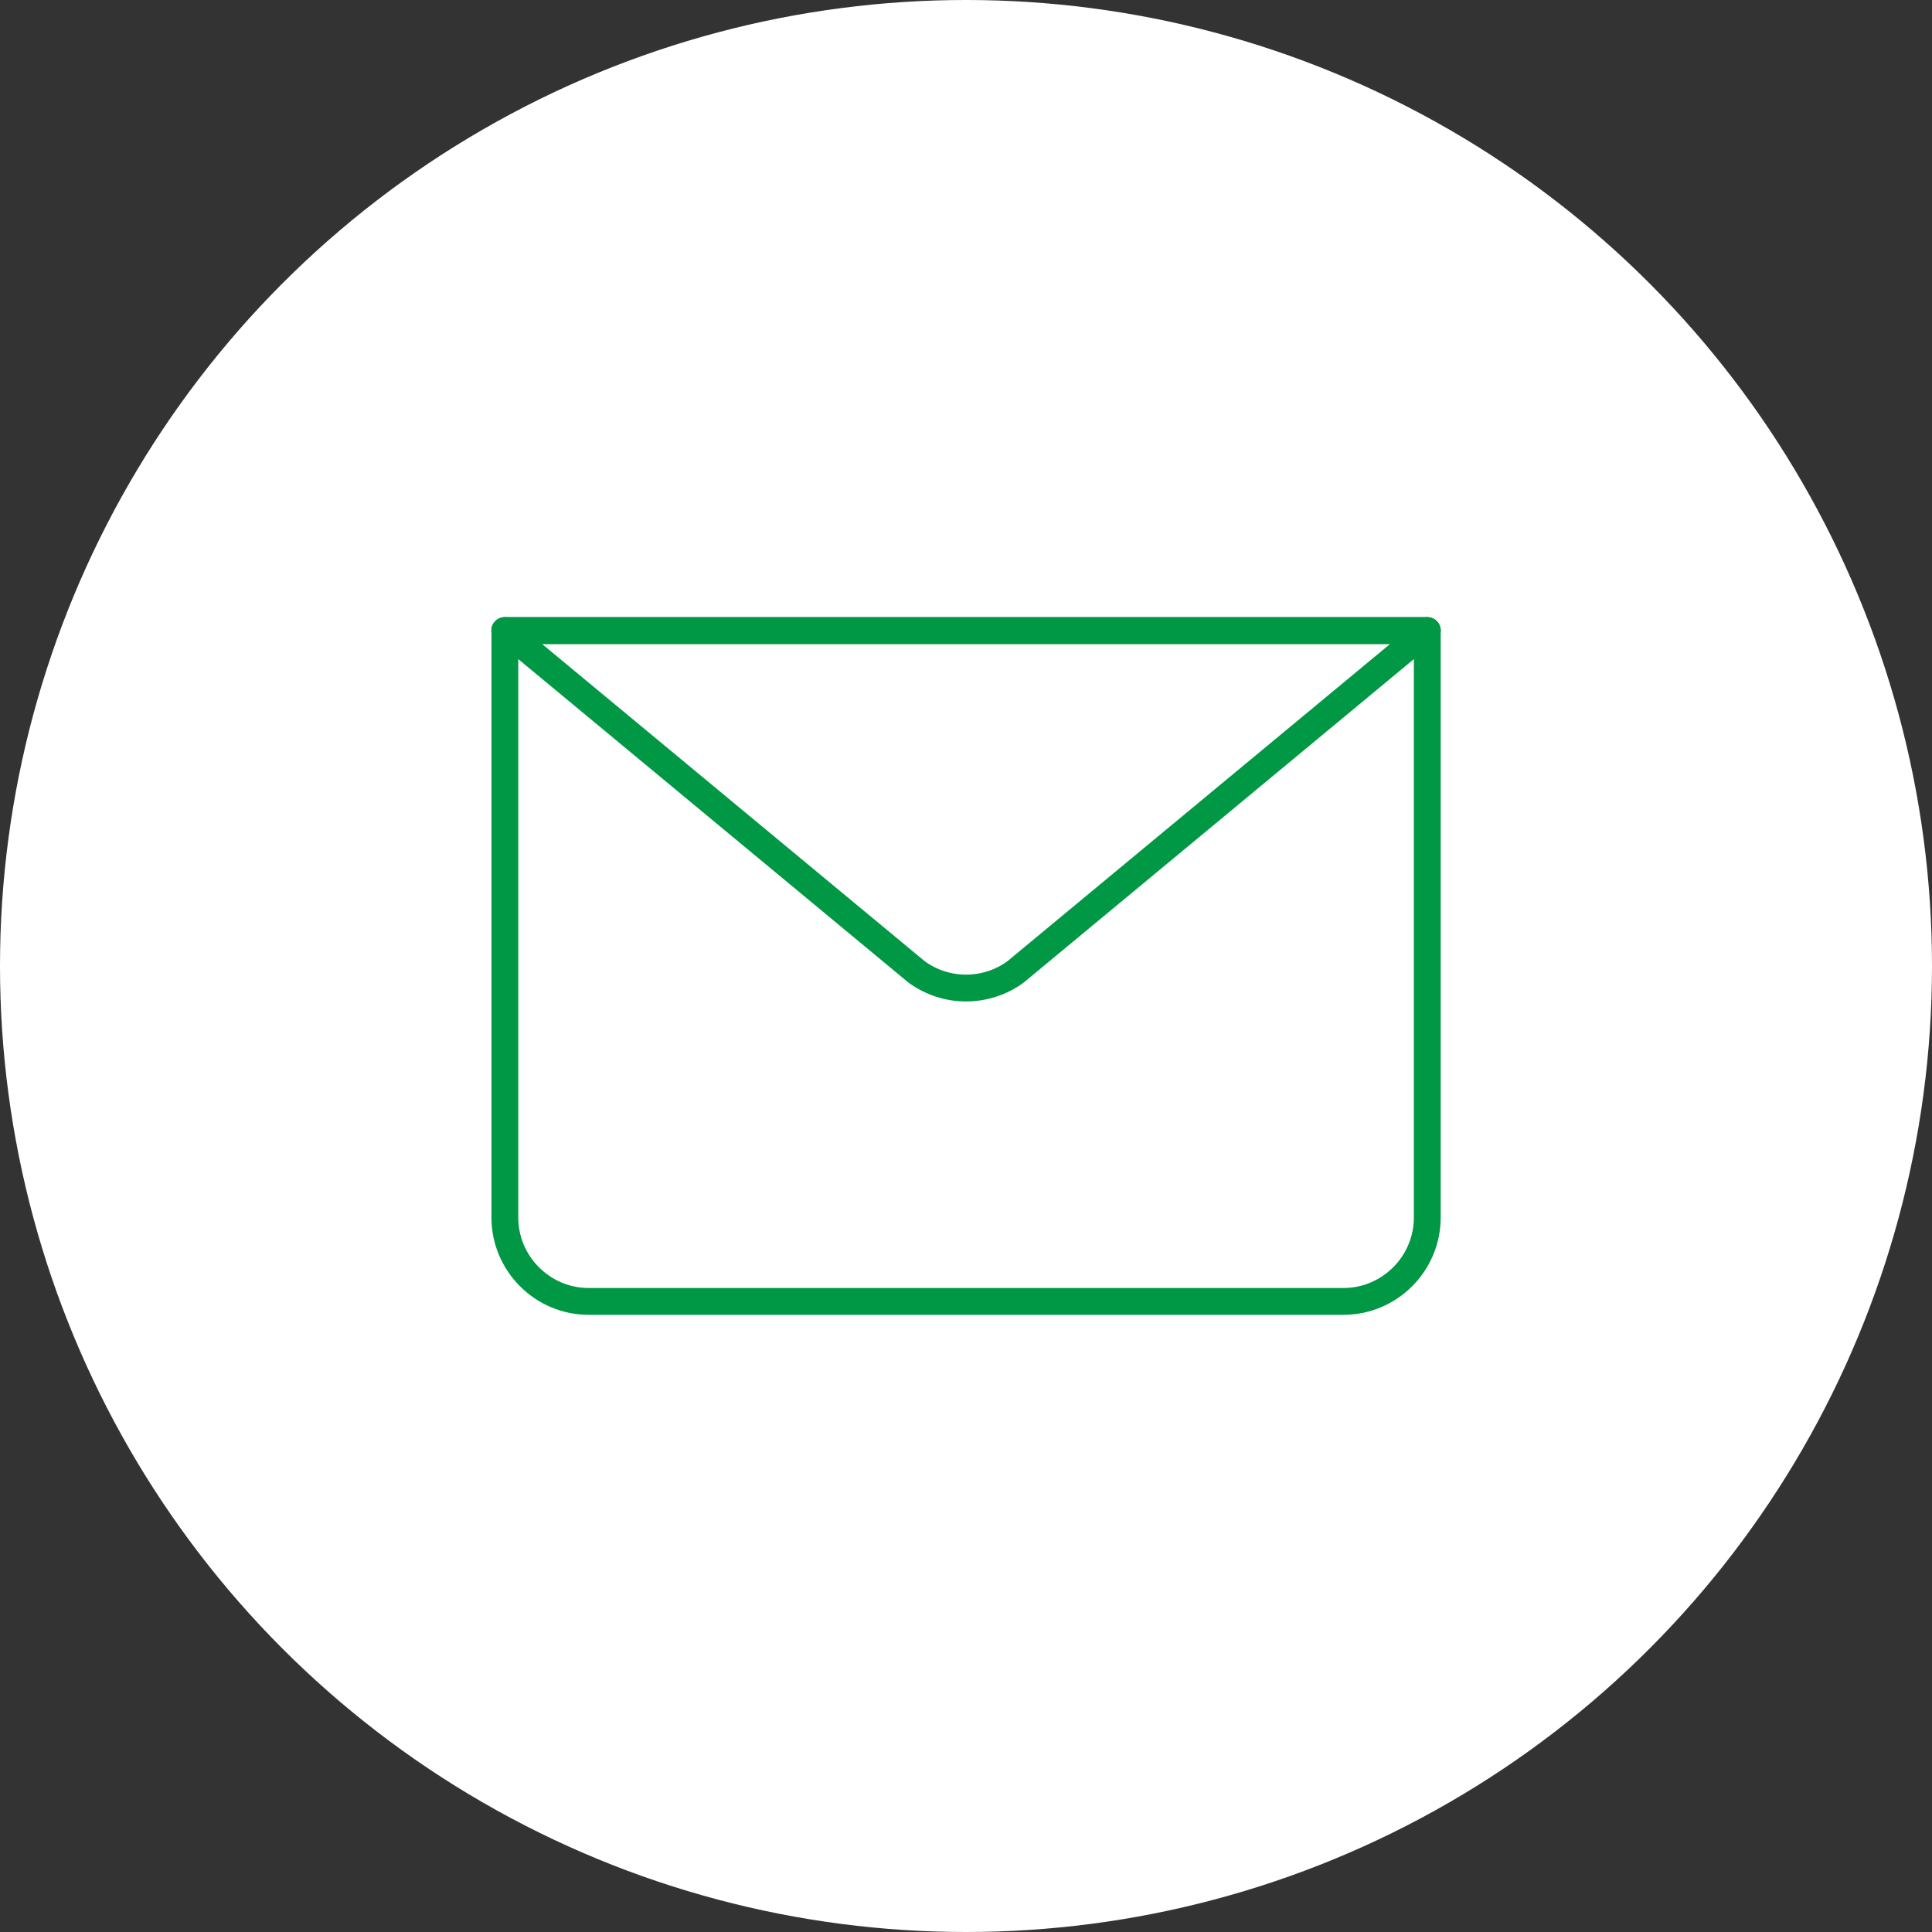
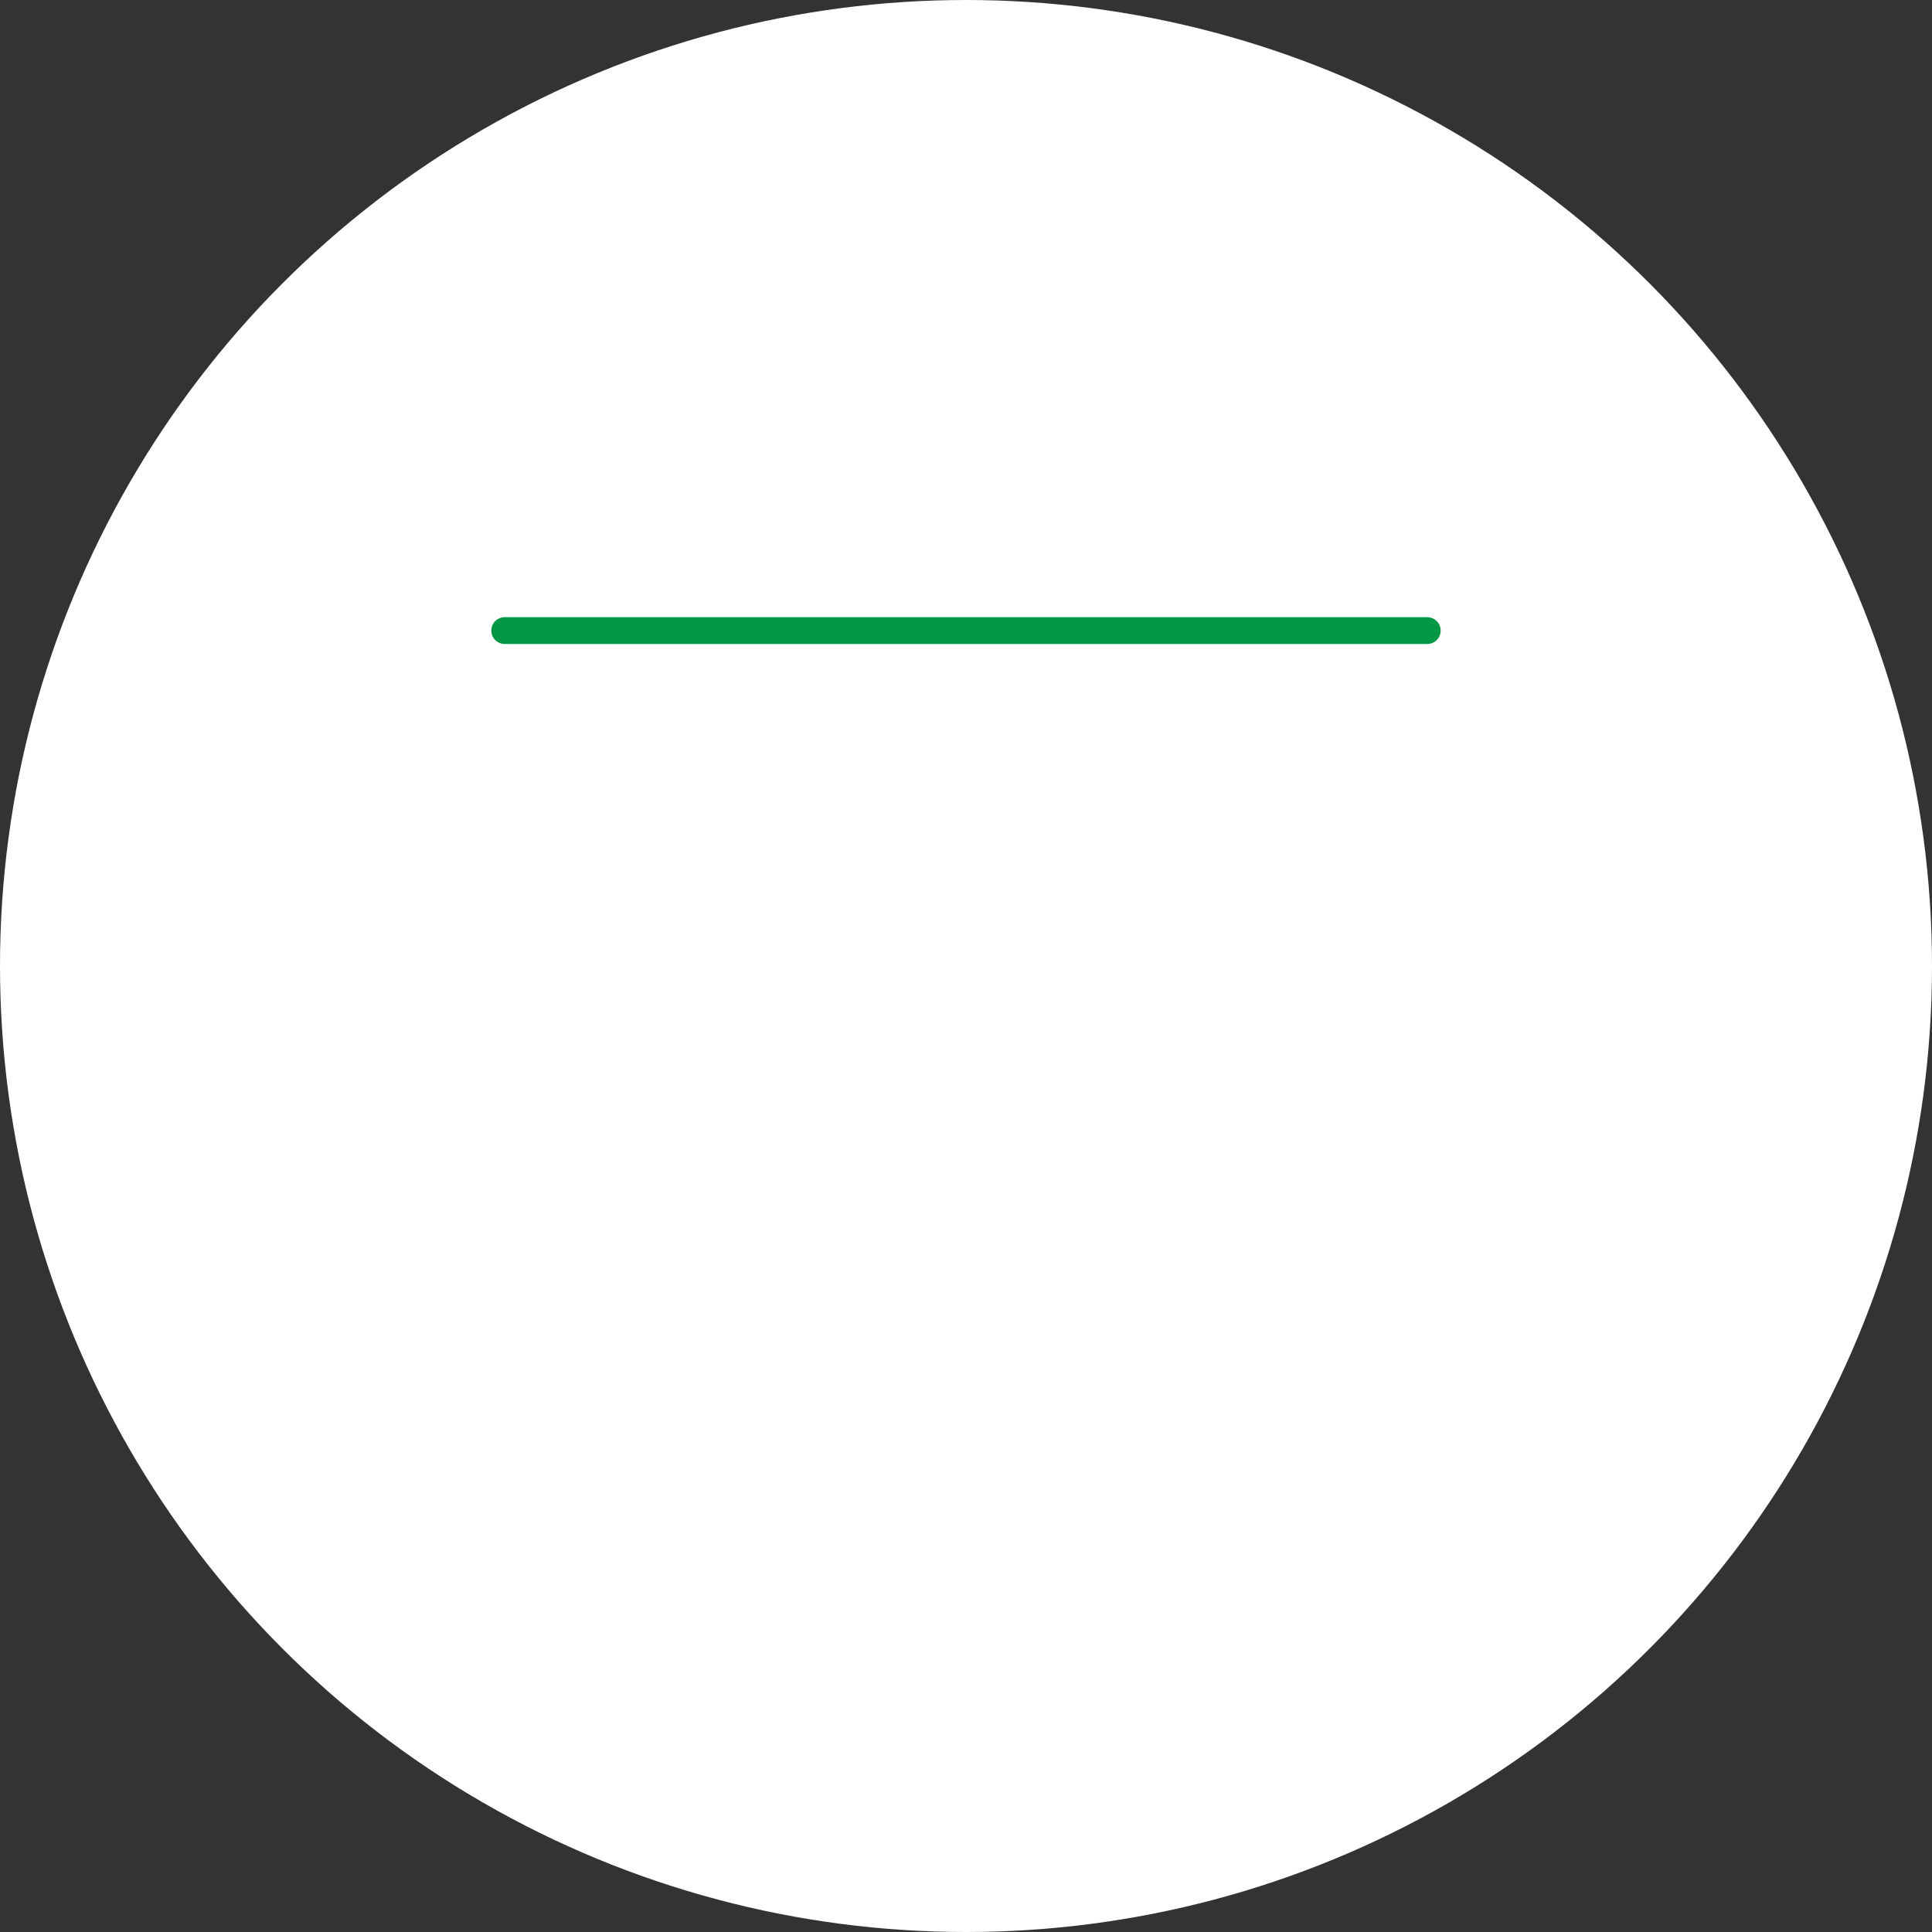
<svg xmlns="http://www.w3.org/2000/svg" id="Layer_1" viewBox="0 0 144 144">
  <rect x="0" y="0" width="144" height="144" fill="#333333" stroke="none" />
  <defs>
    <style>.cls-1{fill:#fff;}.cls-2{fill:none;stroke:#009845;stroke-linecap:round;stroke-linejoin:round;stroke-width:2px;}</style>
  </defs>
  <circle class="cls-1" cx="72" cy="72" r="72" />
  <g id="email">
-     <path class="cls-2" d="m106.38,47v43.75c0,3.44-2.81,6.25-6.25,6.25h-56.25c-3.44,0-6.25-2.81-6.25-6.25v-43.75" />
-     <path class="cls-2" d="m106.38,47l-30.7,25.45c-2.19,1.59-5.16,1.59-7.35,0l-30.7-25.45h68.75Z" />
    <line class="cls-2" x1="37.62" y1="47" x2="106.38" y2="47" />
  </g>
</svg>